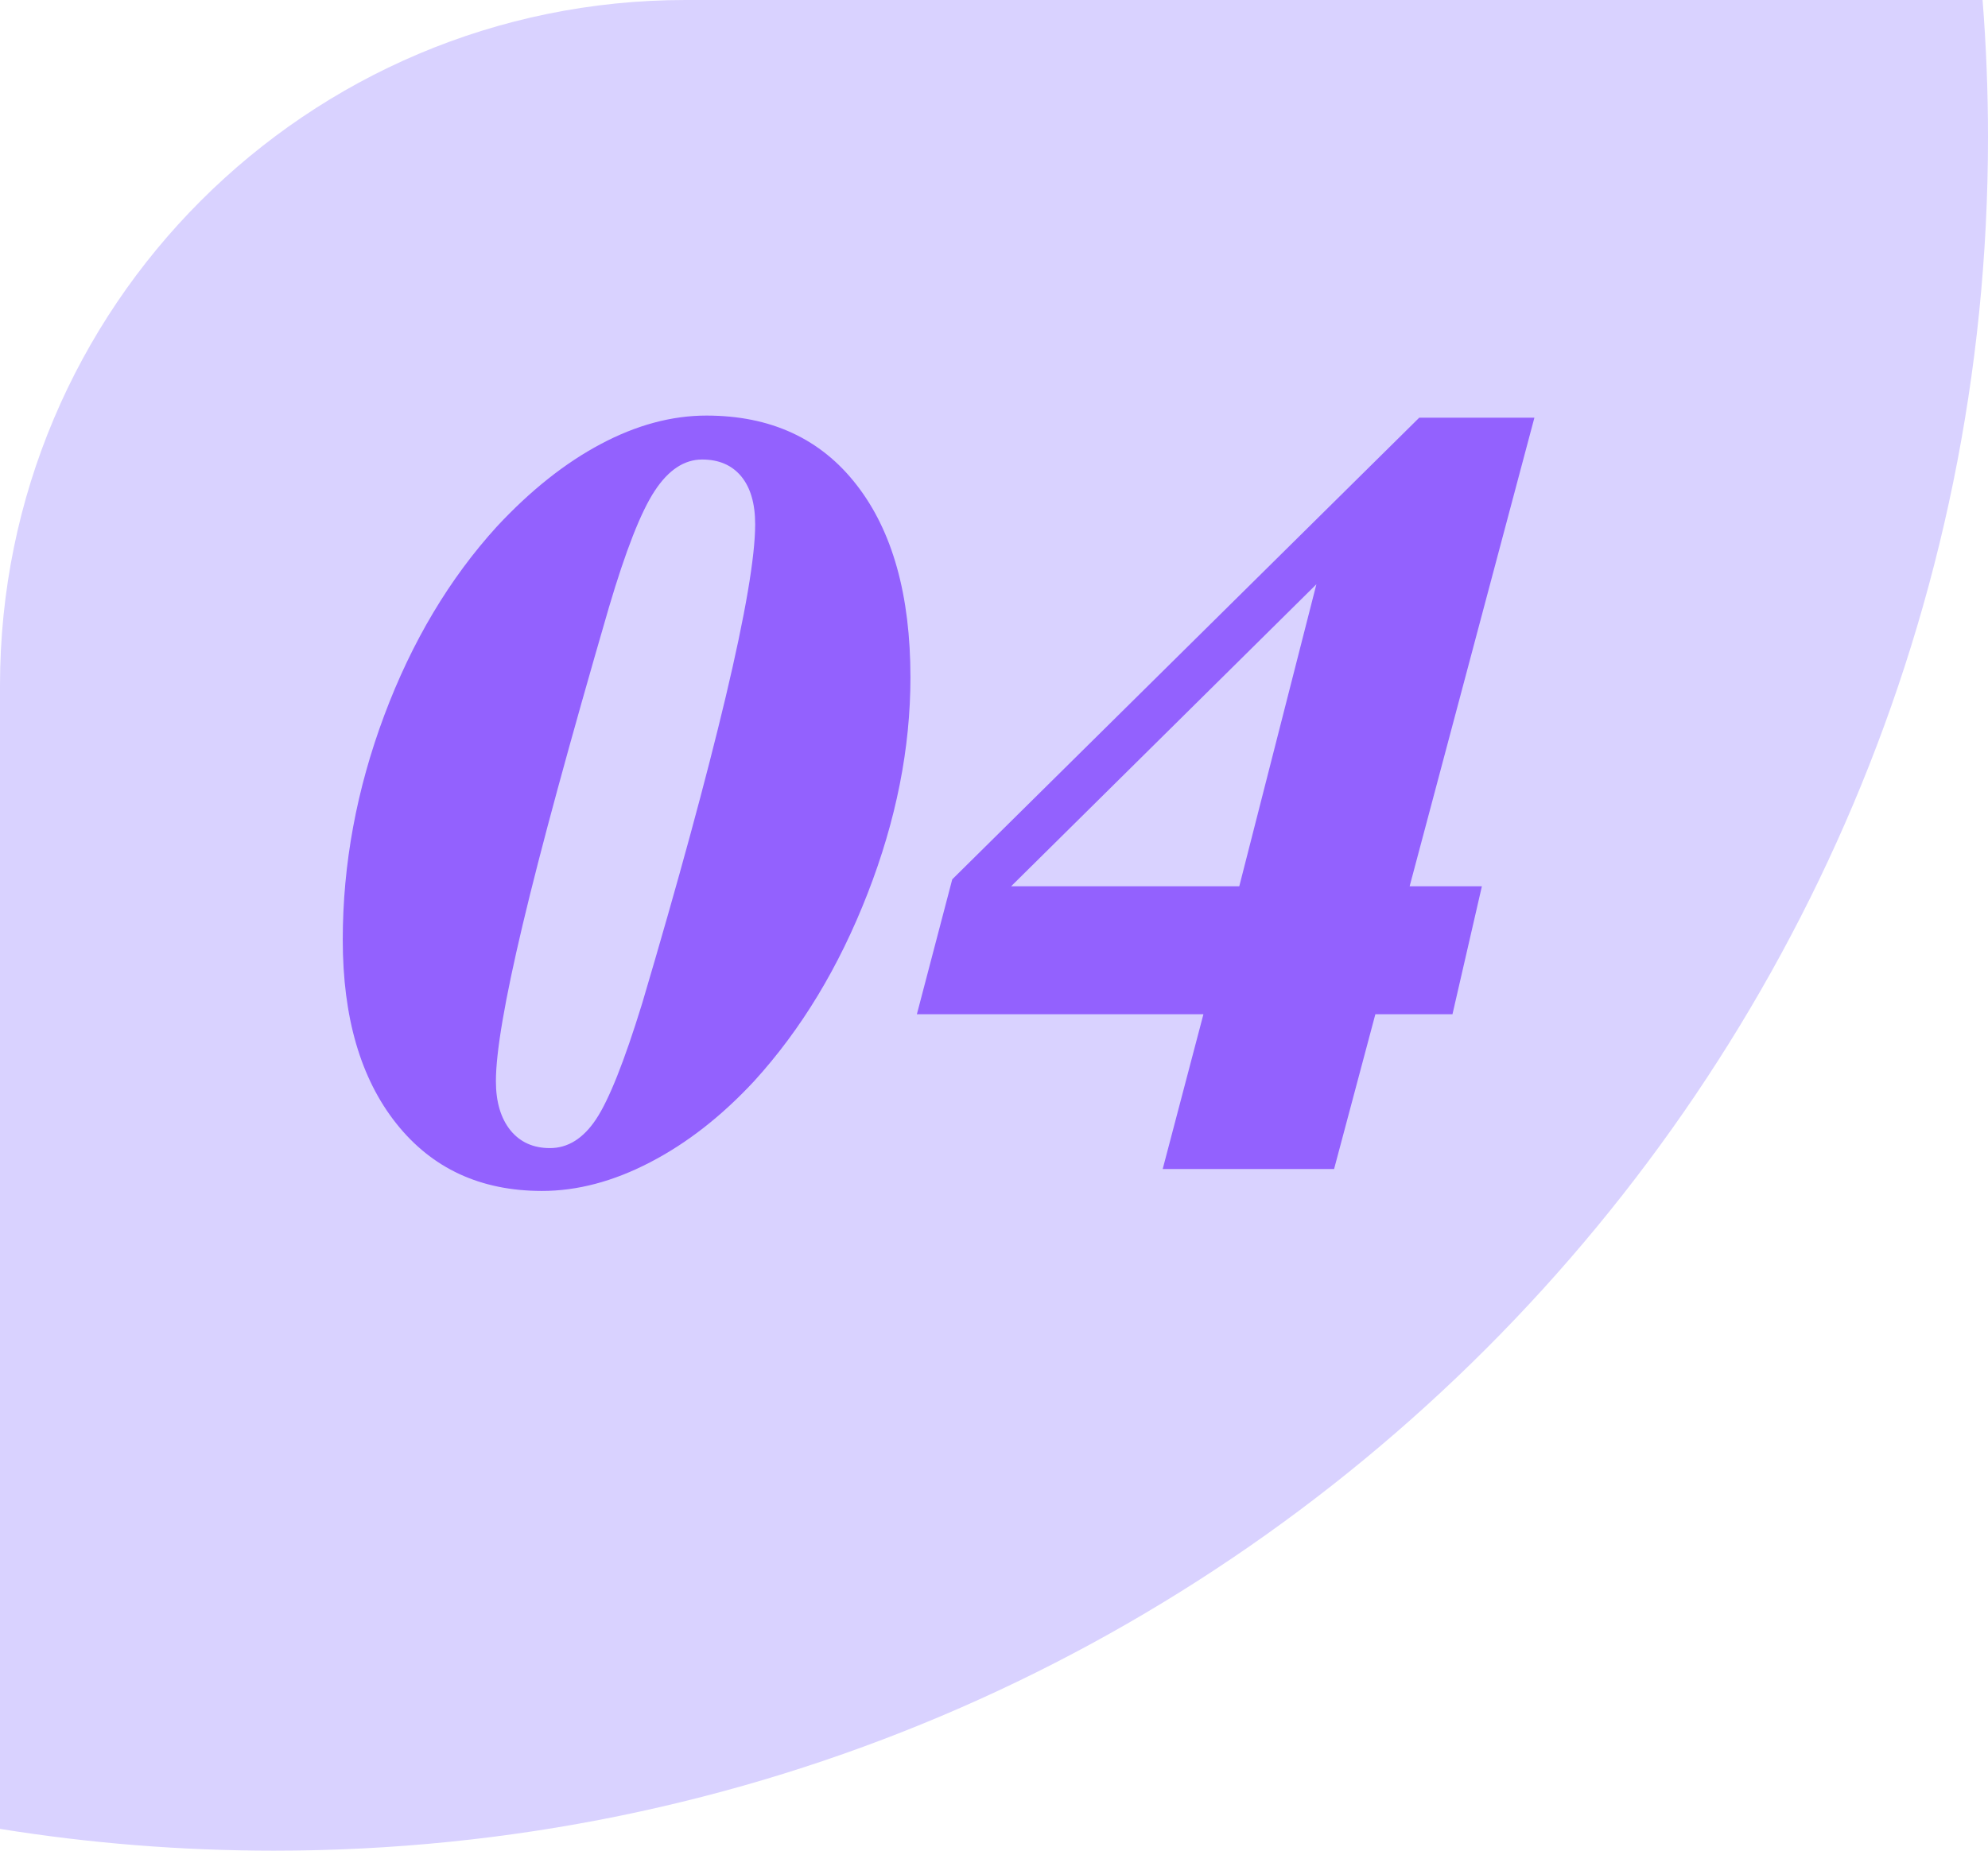
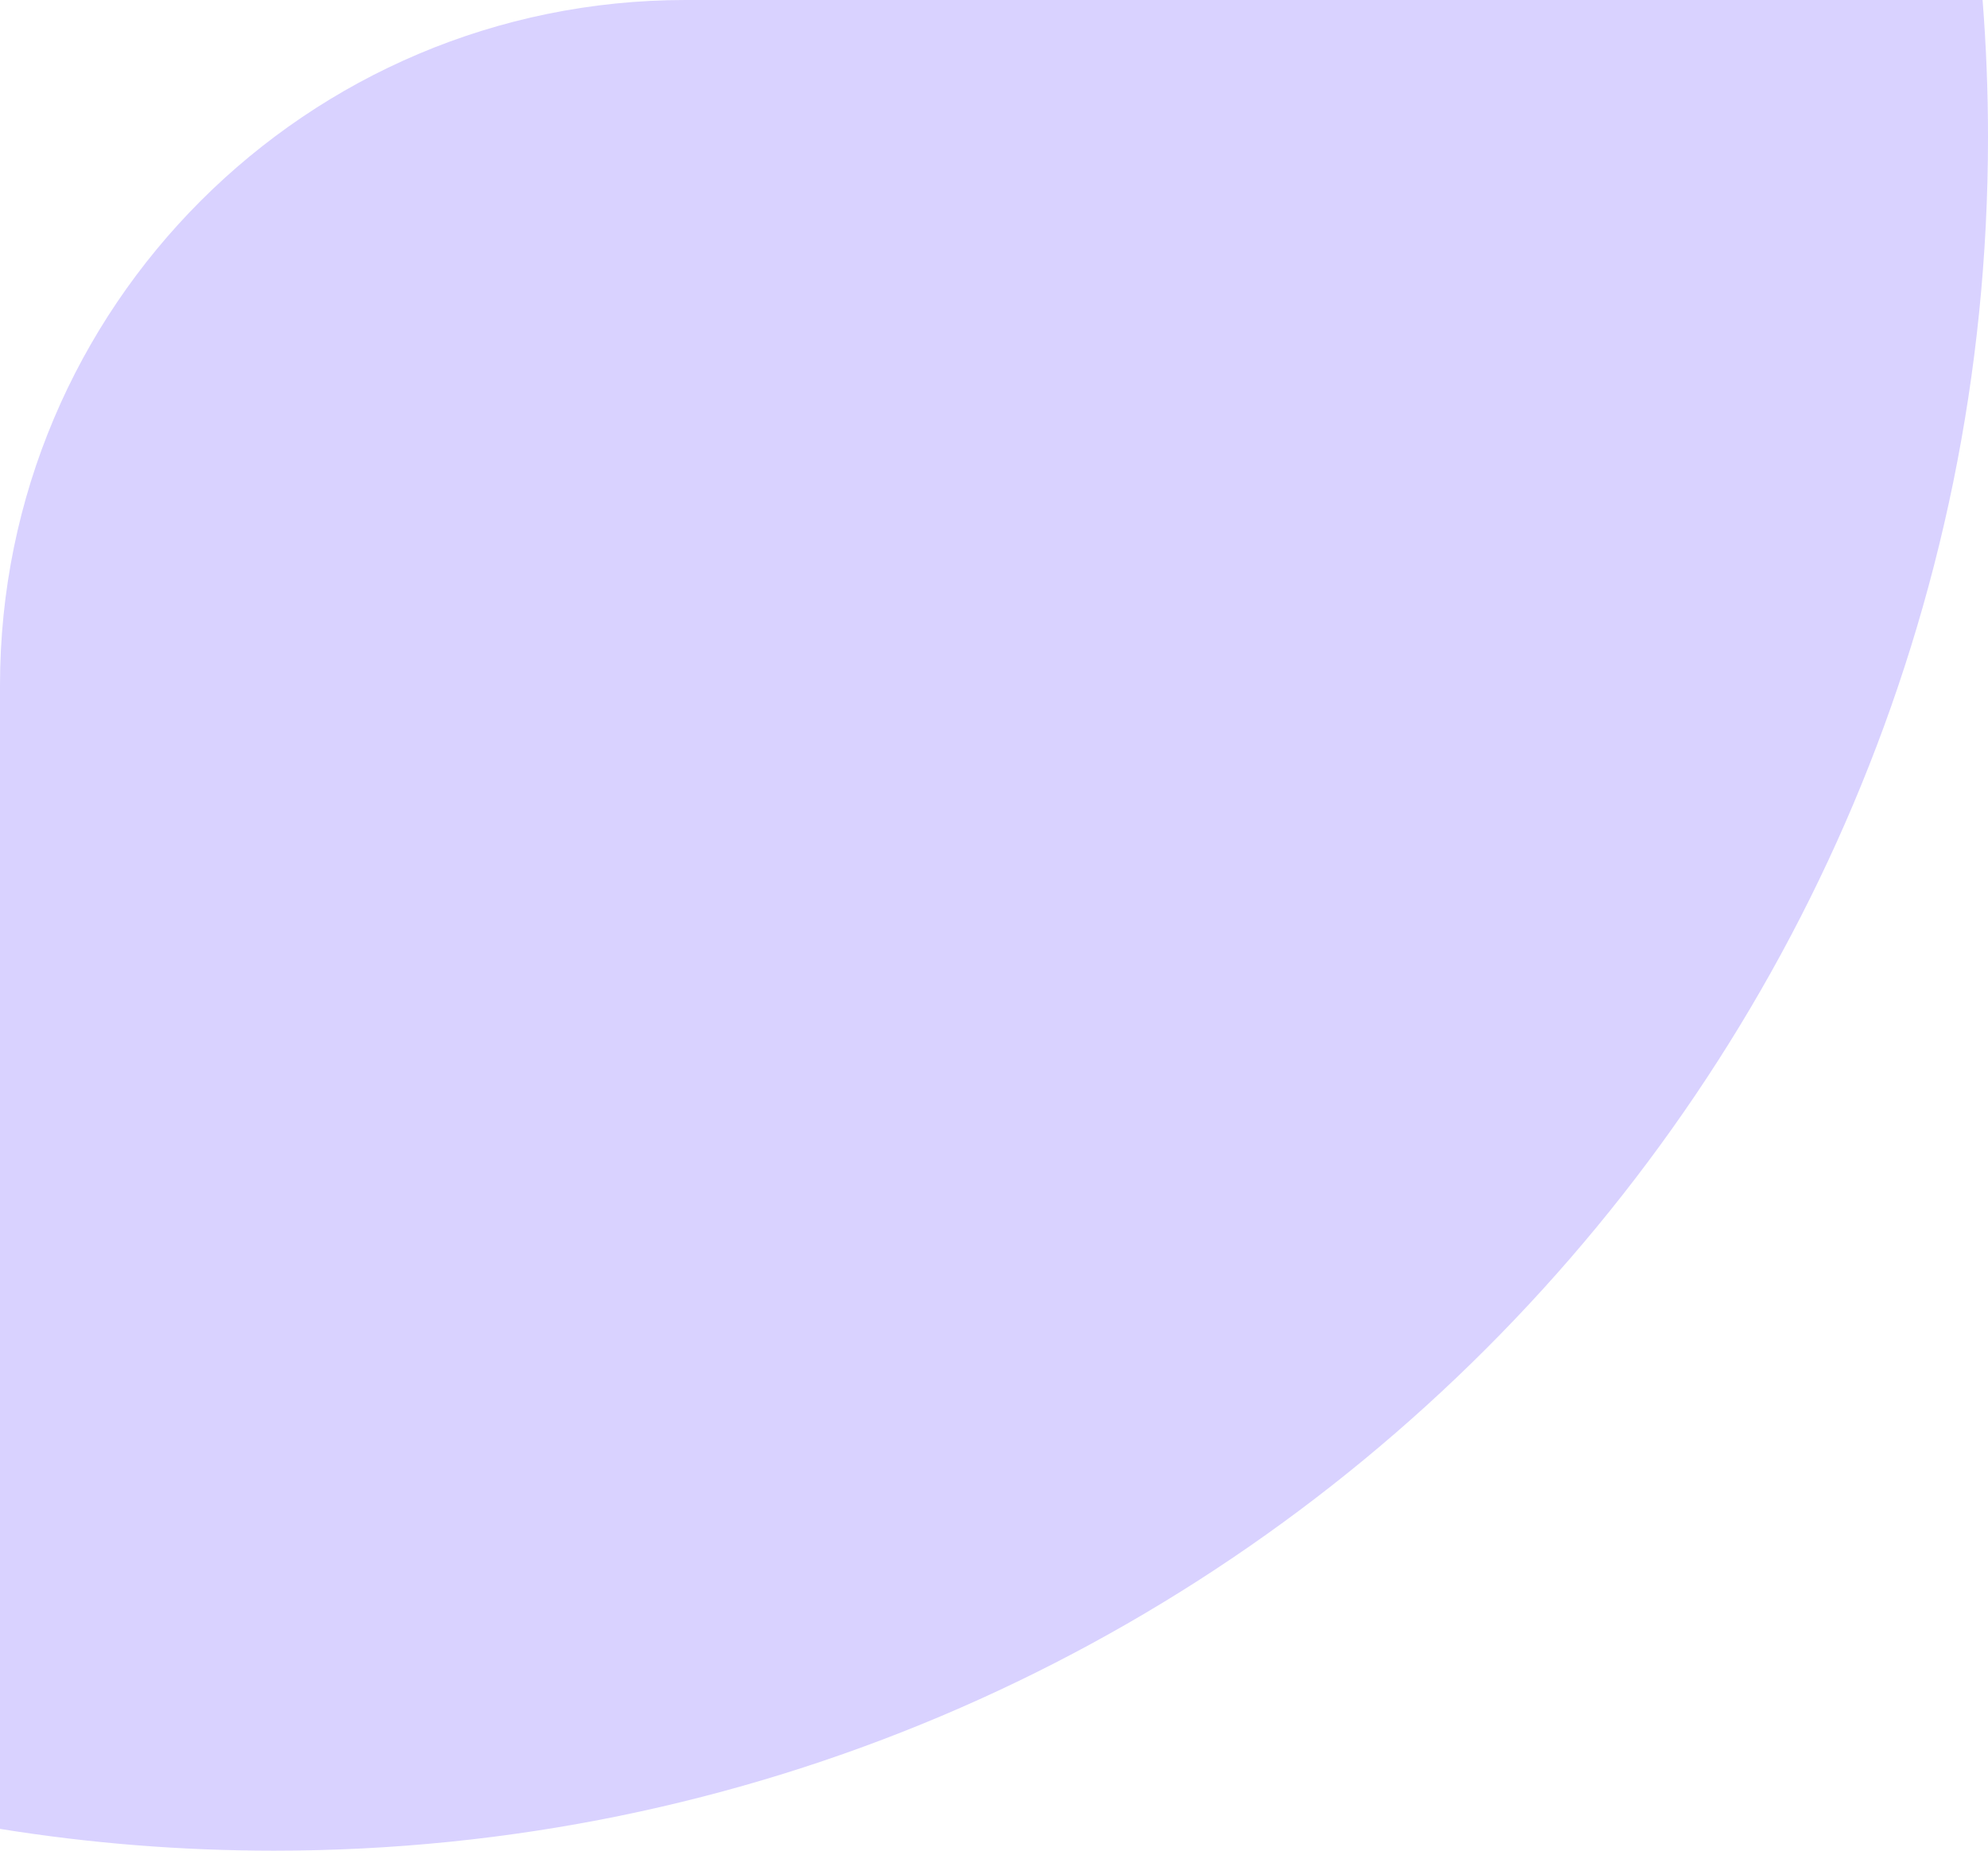
<svg xmlns="http://www.w3.org/2000/svg" width="29px" height="27px" viewBox="0 0 29 27" version="1.1">
  <title>编组 2</title>
  <g id="页面-1" stroke="none" stroke-width="1" fill="none" fill-rule="evenodd">
    <g id="编组-2" fill-rule="nonzero">
      <path d="M28.921,4.97323537e-15 C28.973,0.66 29,1.327 29,2 C29,15.808 17.807,27 4,27 C2.639,27 1.302,26.892 -3.73981901e-14,26.682 L0,10 C0,4.478 4.477,0 10,0 Z" id="形状结合" fill="#D9D2FF" />
      <g id="ic_affiliate_04" transform="translate(5, 6.063)" fill="#7530FE" opacity="0.7">
        <g id="编组">
-           <path d="M6.016,1.586 C6.016,1.284 5.948,1.051 5.813,0.887 C5.677,0.723 5.487,0.641 5.242,0.641 C4.982,0.641 4.751,0.793 4.551,1.098 C4.35,1.402 4.128,1.969 3.883,2.797 C3.305,4.786 2.885,6.329 2.625,7.426 C2.365,8.522 2.234,9.284 2.234,9.711 C2.234,10.013 2.305,10.251 2.445,10.426 C2.586,10.6 2.779,10.687 3.023,10.687 C3.284,10.687 3.508,10.547 3.695,10.266 C3.883,9.984 4.107,9.422 4.367,8.578 C4.893,6.802 5.299,5.311 5.586,4.105 C5.872,2.9 6.016,2.06 6.016,1.586 Z M5.305,-8.8817842e-16 C6.242,-8.8817842e-16 6.973,0.337 7.496,1.012 C8.02,1.686 8.281,2.622 8.281,3.82 C8.281,4.852 8.073,5.902 7.656,6.973 C7.24,8.043 6.688,8.956 6,9.711 C5.526,10.221 5.021,10.616 4.484,10.894 C3.948,11.173 3.422,11.312 2.906,11.312 C2.01,11.312 1.302,10.984 0.781,10.328 C0.26,9.672 -5.27355937e-16,8.779 -5.27355937e-16,7.648 C-5.27355937e-16,6.544 0.202,5.453 0.605,4.375 C1.009,3.297 1.557,2.378 2.25,1.617 C2.74,1.091 3.245,0.69 3.766,0.414 C4.286,0.138 4.799,-8.8817842e-16 5.305,-8.8817842e-16 Z M15.703,0.031 L17.383,0.031 L15.563,6.867 L16.617,6.867 L16.188,8.734 L15.063,8.734 L14.461,10.992 L11.961,10.992 L12.555,8.734 L8.375,8.734 L8.891,6.766 L15.703,0.031 Z M14.203,2.461 L9.75,6.867 L13.078,6.867 L14.203,2.461 Z" id="形状" />
-         </g>
+           </g>
      </g>
    </g>
  </g>
</svg>